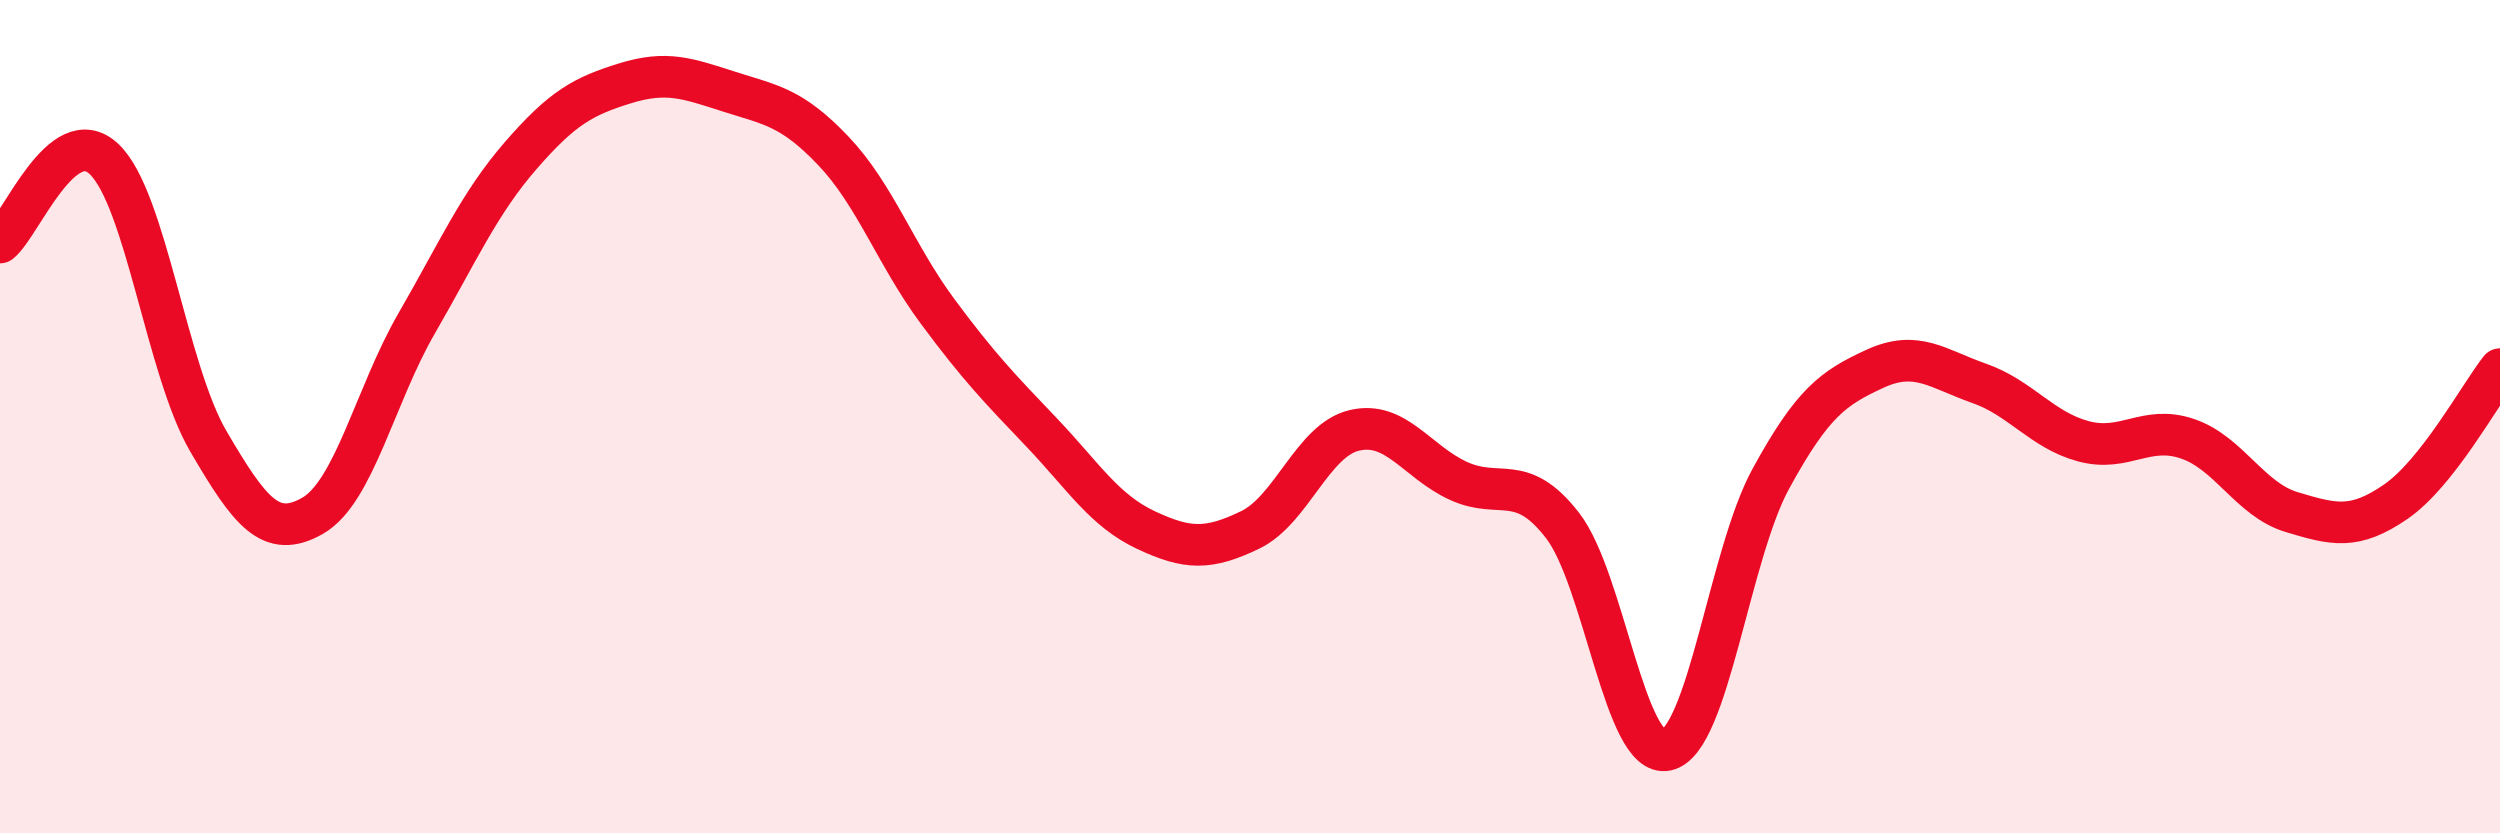
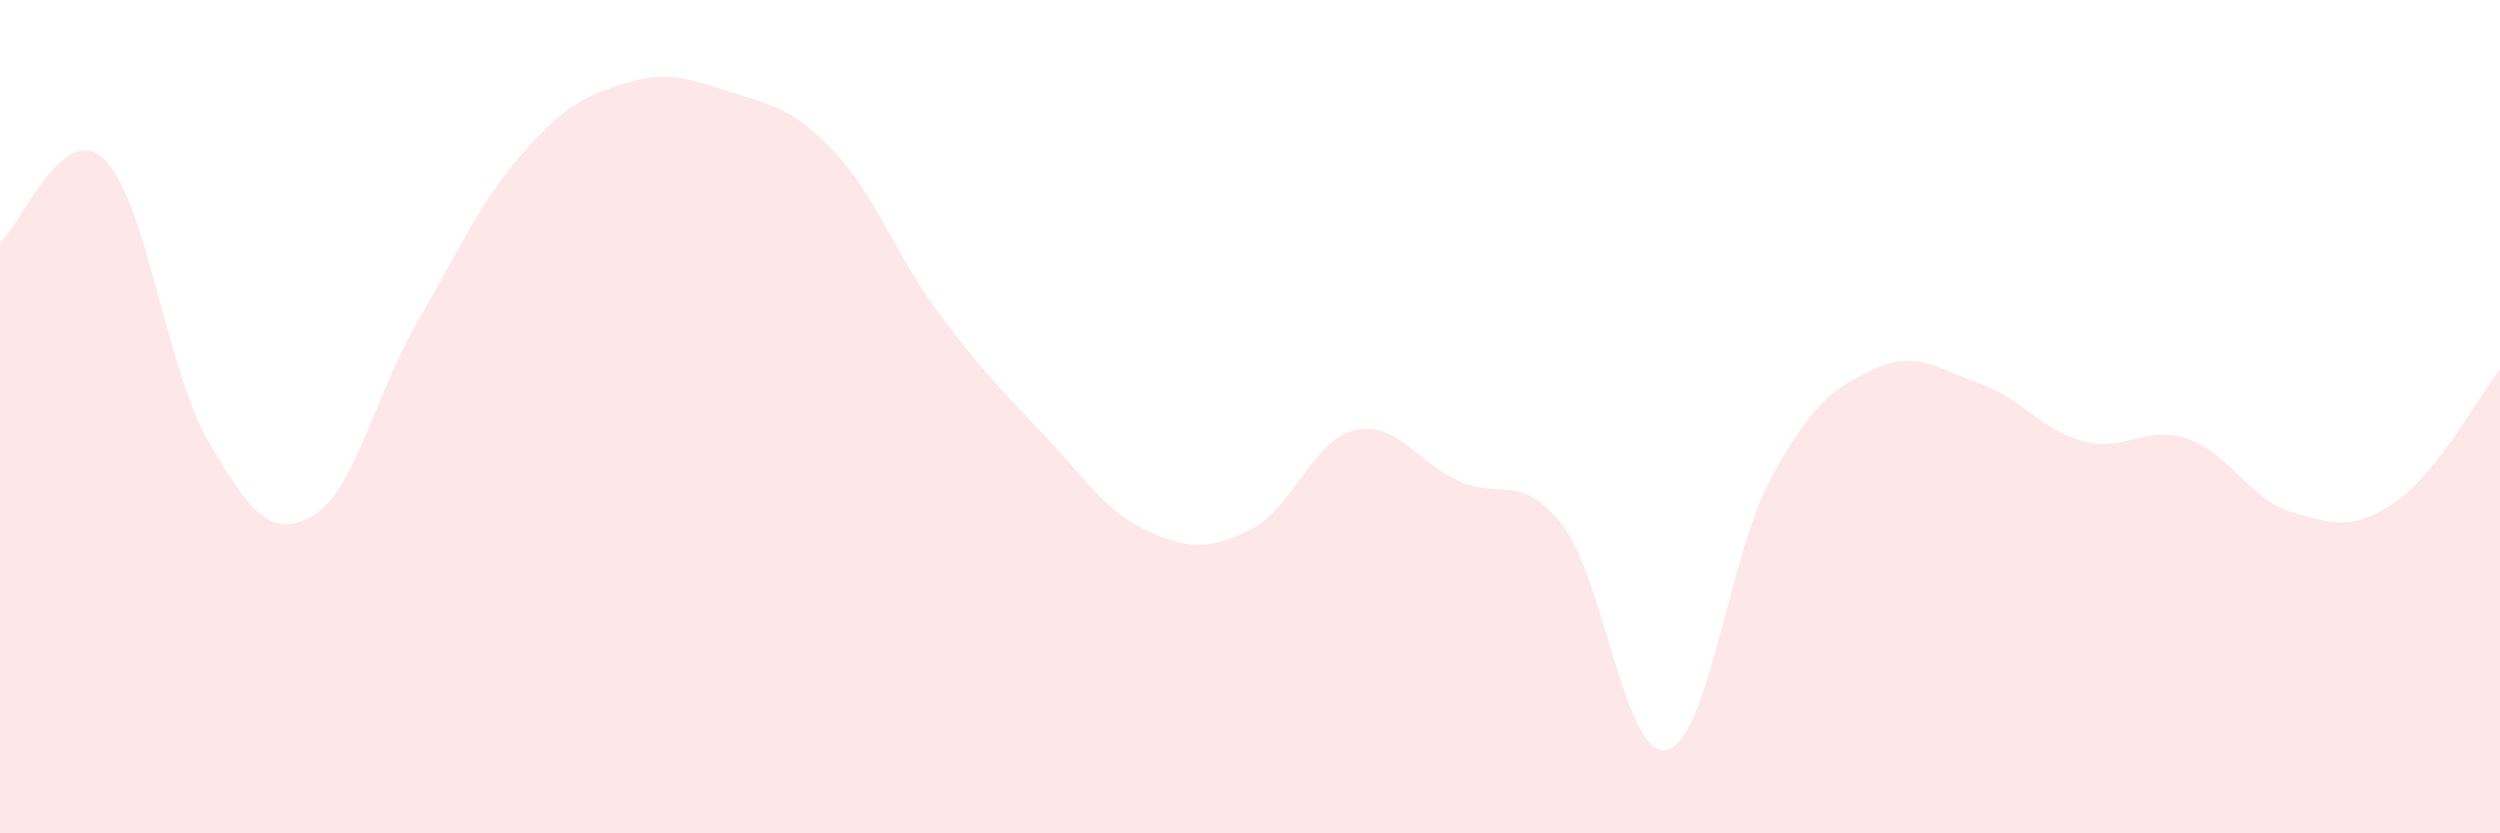
<svg xmlns="http://www.w3.org/2000/svg" width="60" height="20" viewBox="0 0 60 20">
  <path d="M 0,5.82 C 0.5,5.42 1.5,2.87 2.5,3.82 C 3.5,4.77 4,8.88 5,10.59 C 6,12.3 6.5,12.95 7.5,12.38 C 8.5,11.81 9,9.49 10,7.76 C 11,6.03 11.5,4.88 12.5,3.73 C 13.5,2.58 14,2.31 15,2 C 16,1.69 16.5,1.88 17.5,2.2 C 18.5,2.52 19,2.57 20,3.62 C 21,4.67 21.5,6.12 22.5,7.47 C 23.5,8.82 24,9.33 25,10.38 C 26,11.43 26.5,12.25 27.5,12.72 C 28.5,13.19 29,13.2 30,12.72 C 31,12.24 31.5,10.57 32.5,10.33 C 33.5,10.09 34,11.08 35,11.54 C 36,12 36.5,11.32 37.5,12.61 C 38.5,13.9 39,18.22 40,18 C 41,17.78 41.5,13.32 42.5,11.49 C 43.5,9.66 44,9.31 45,8.85 C 46,8.39 46.5,8.85 47.5,9.2 C 48.5,9.55 49,10.32 50,10.59 C 51,10.86 51.5,10.19 52.5,10.53 C 53.5,10.87 54,11.99 55,12.29 C 56,12.59 56.5,12.73 57.5,12.04 C 58.5,11.35 59.5,9.5 60,8.86L60 20L0 20Z" fill="#EB0A25" opacity="0.1" stroke-linecap="round" stroke-linejoin="round" />
-   <path d="M 0,5.82 C 0.5,5.42 1.5,2.87 2.5,3.82 C 3.5,4.77 4,8.88 5,10.59 C 6,12.3 6.5,12.95 7.5,12.38 C 8.5,11.81 9,9.49 10,7.76 C 11,6.03 11.5,4.88 12.5,3.73 C 13.5,2.58 14,2.31 15,2 C 16,1.69 16.5,1.88 17.5,2.2 C 18.5,2.52 19,2.57 20,3.62 C 21,4.67 21.5,6.12 22.5,7.47 C 23.5,8.82 24,9.33 25,10.38 C 26,11.43 26.5,12.25 27.5,12.72 C 28.5,13.19 29,13.2 30,12.72 C 31,12.24 31.5,10.57 32.5,10.33 C 33.5,10.09 34,11.08 35,11.54 C 36,12 36.5,11.32 37.5,12.61 C 38.5,13.9 39,18.22 40,18 C 41,17.78 41.5,13.32 42.5,11.49 C 43.5,9.66 44,9.31 45,8.85 C 46,8.39 46.5,8.85 47.5,9.2 C 48.5,9.55 49,10.32 50,10.59 C 51,10.86 51.5,10.19 52.5,10.53 C 53.5,10.87 54,11.99 55,12.29 C 56,12.59 56.5,12.73 57.5,12.04 C 58.5,11.35 59.5,9.5 60,8.86" stroke="#EB0A25" stroke-width="1" fill="none" stroke-linecap="round" stroke-linejoin="round" />
</svg>